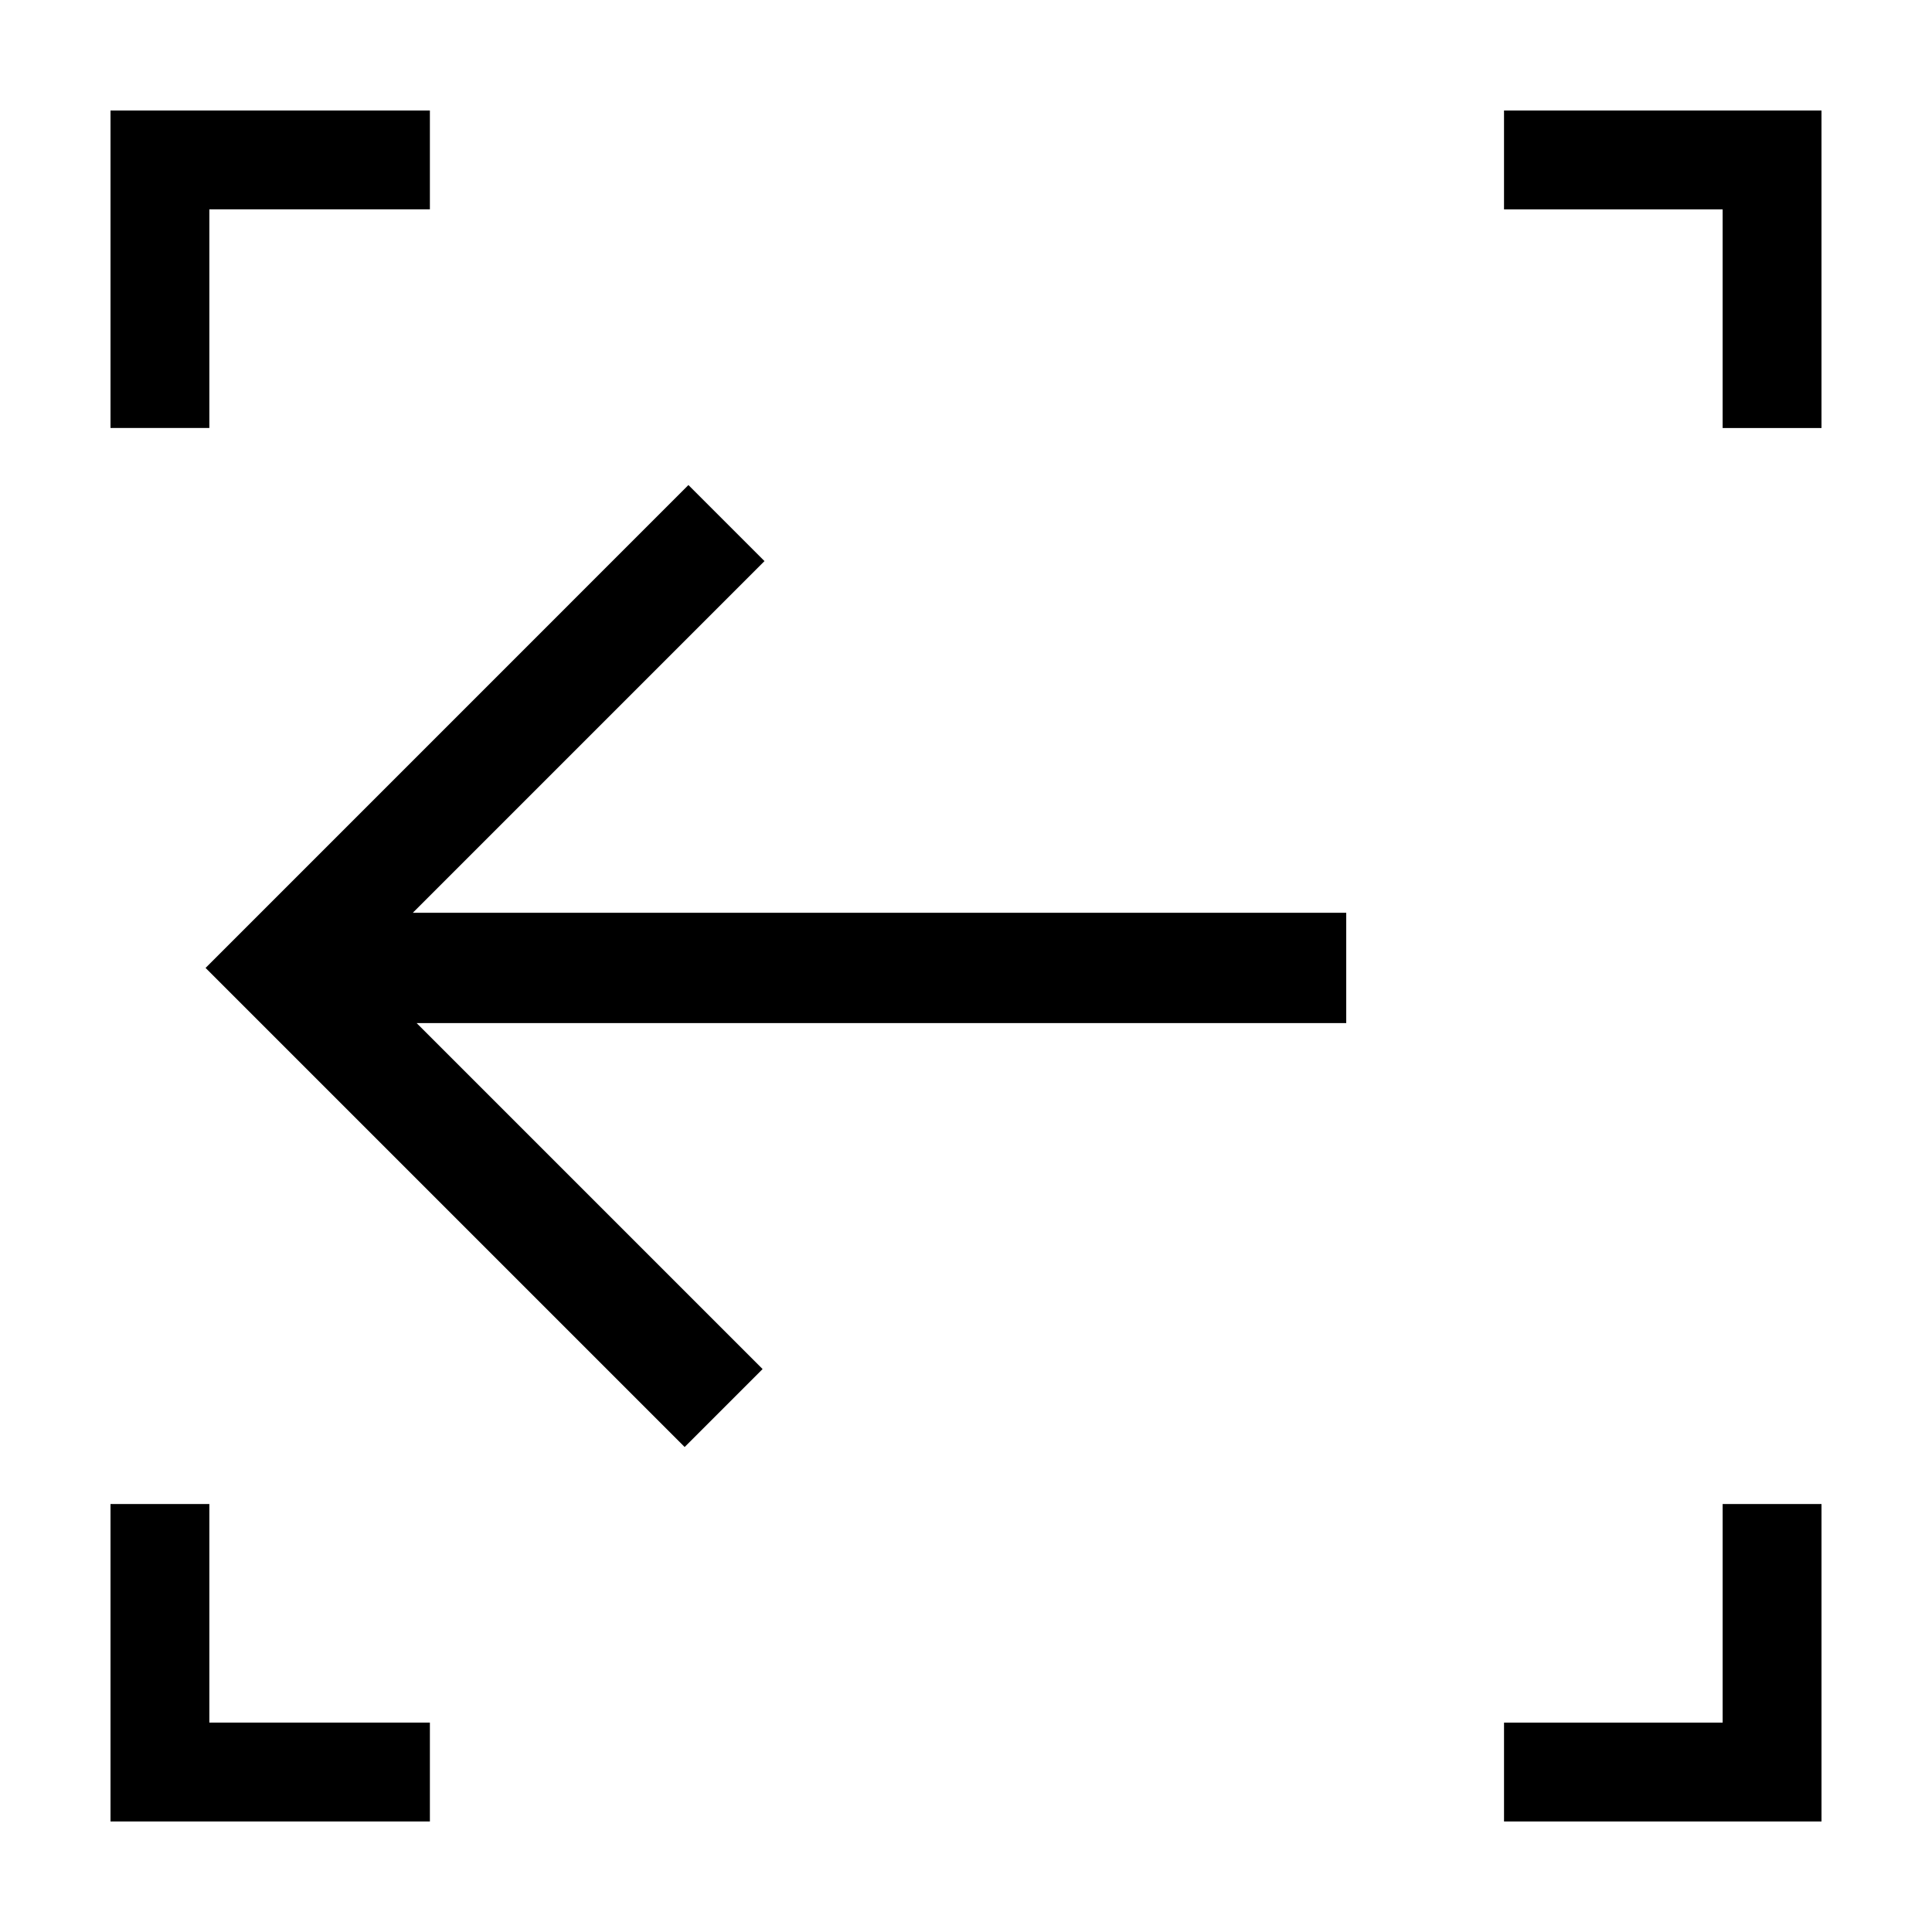
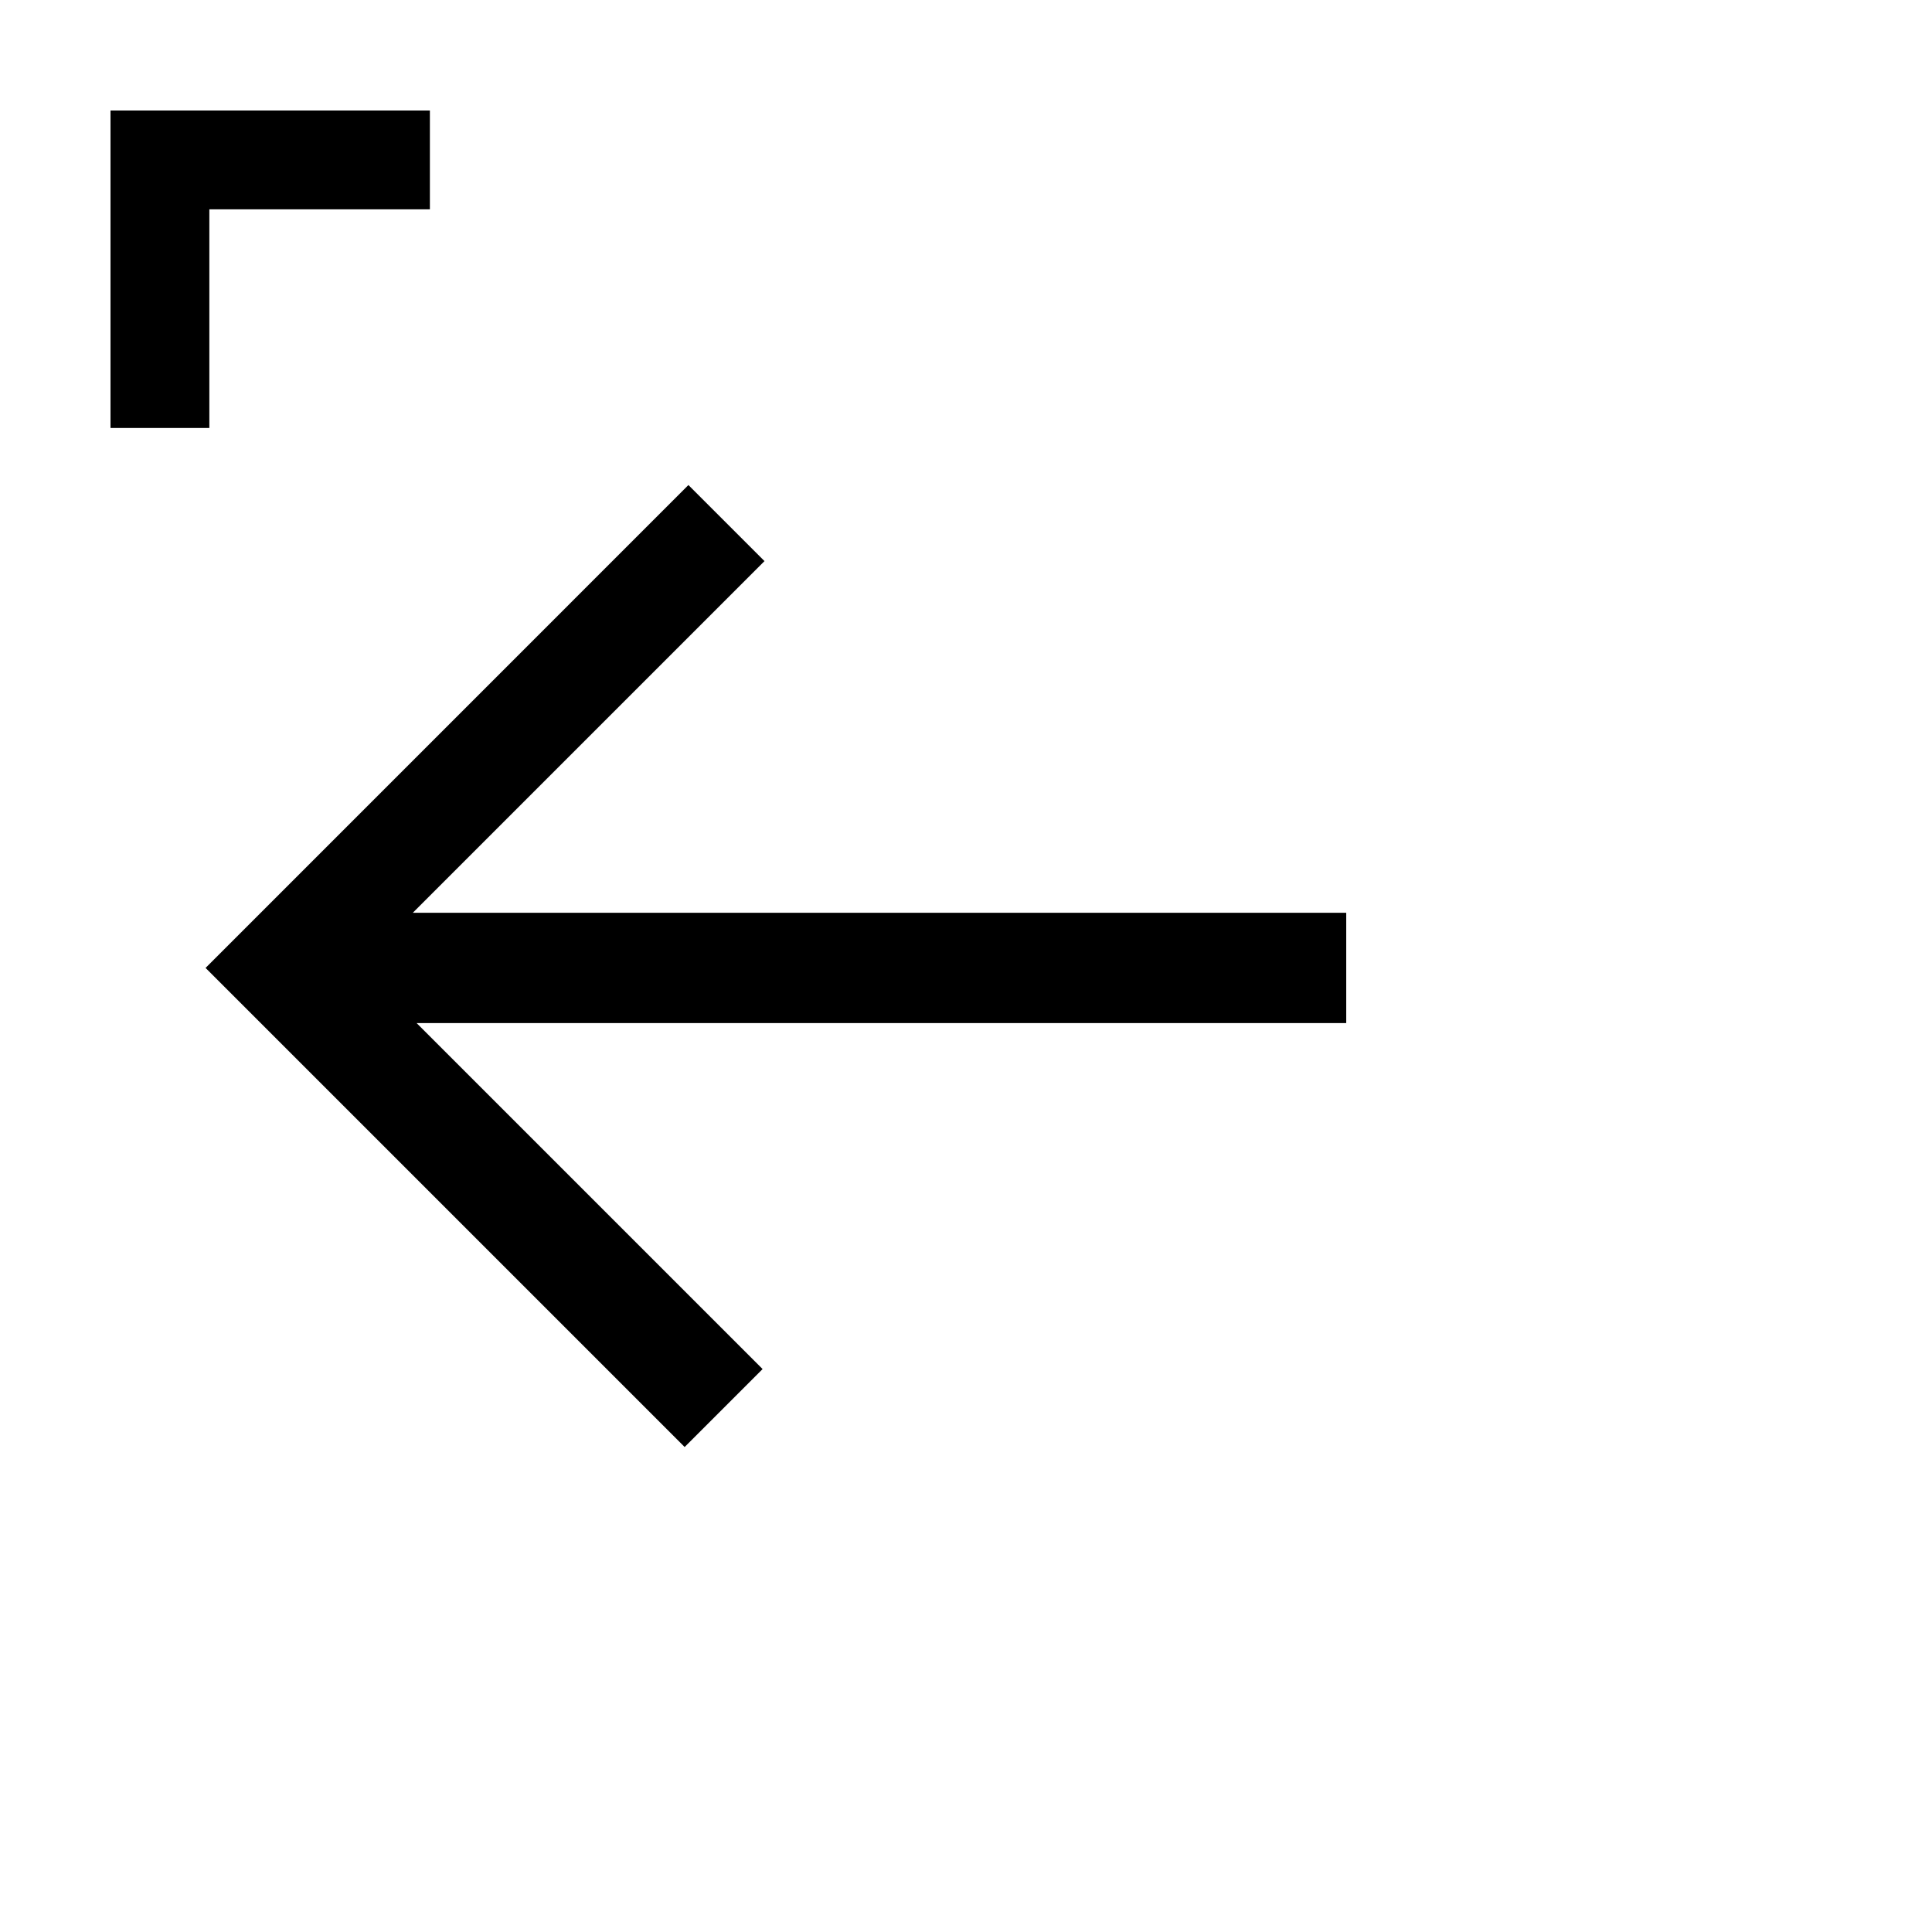
<svg xmlns="http://www.w3.org/2000/svg" fill="#000000" width="800px" height="800px" version="1.1" viewBox="144 144 512 512">
  <g>
    <path d="m326.44 272.54-127.96 127.97 126.96 126.96 20.656-20.656-91.691-91.691h246.36v-29.223h-247.37l93.203-93.203z" />
    <path d="m199.48 199.48h58.445v-26.195h-84.641v84.137h26.195z" />
-     <path d="m542.58 173.29v26.195h57.938v57.941h26.195v-84.137z" />
-     <path d="m199.48 542.58h-26.195v84.133h84.641v-26.195h-58.445z" />
-     <path d="m600.52 600.52h-57.938v26.195h84.133v-84.133h-26.195z" />
  </g>
</svg>